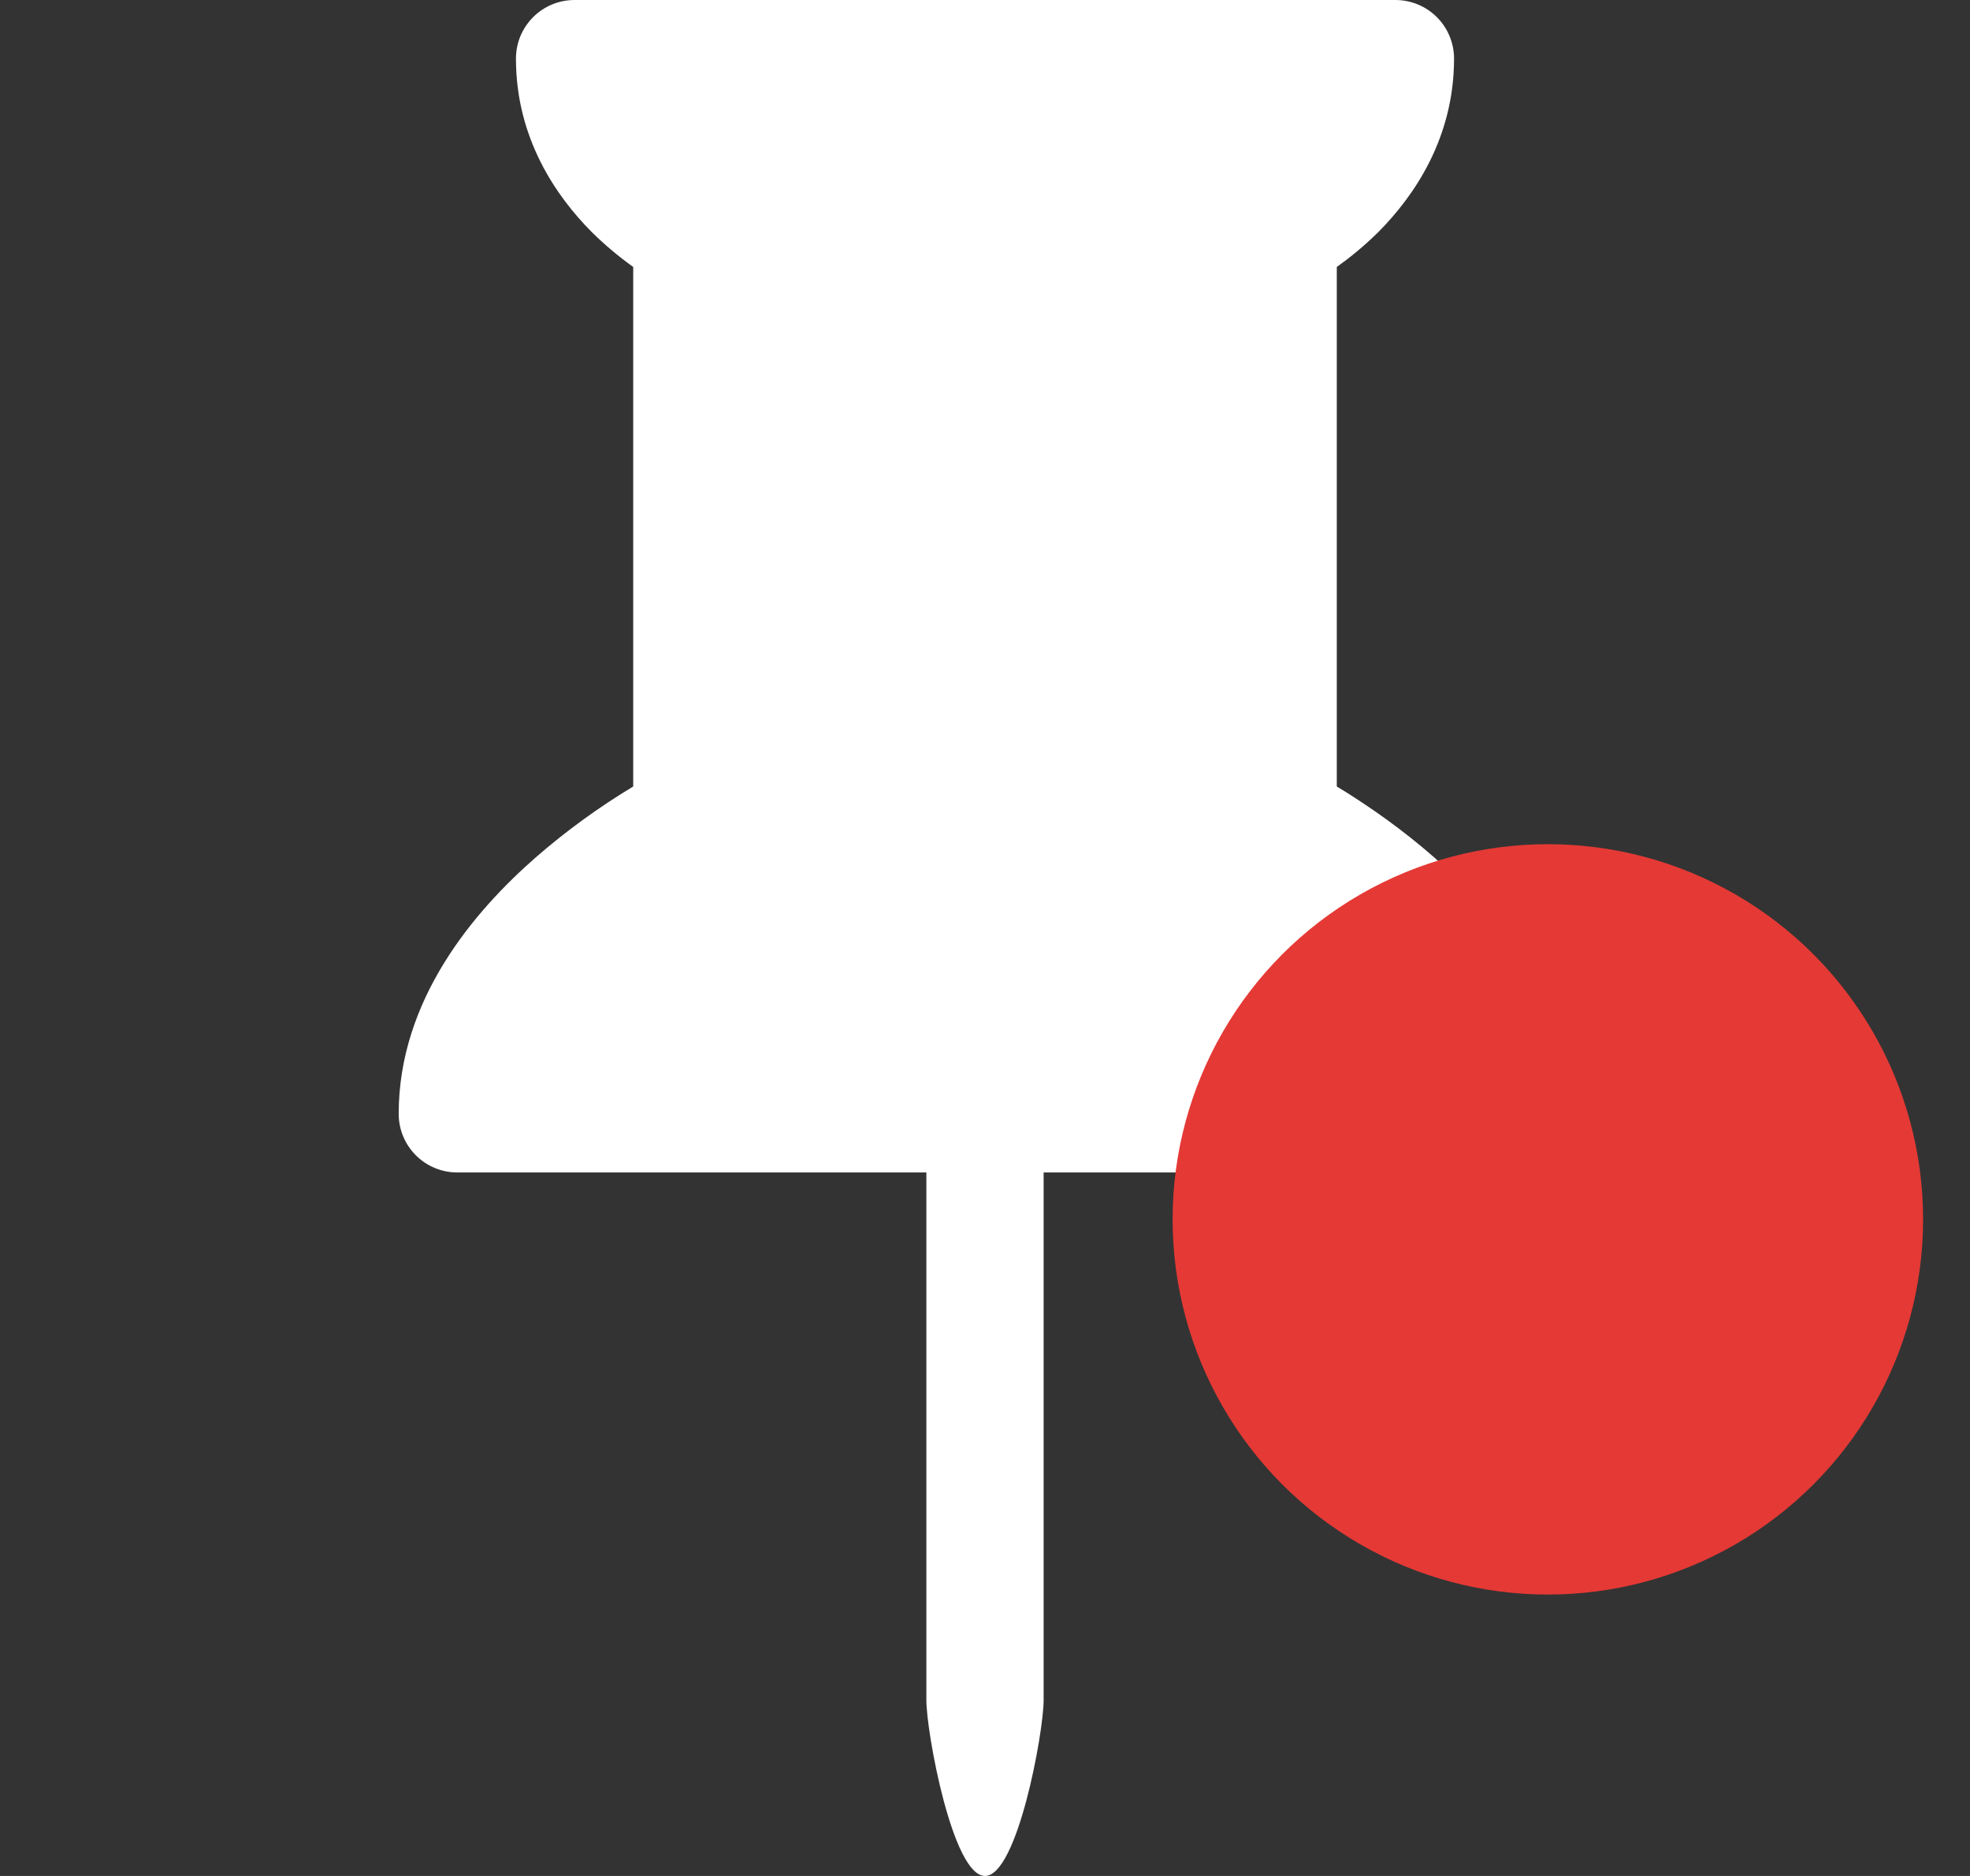
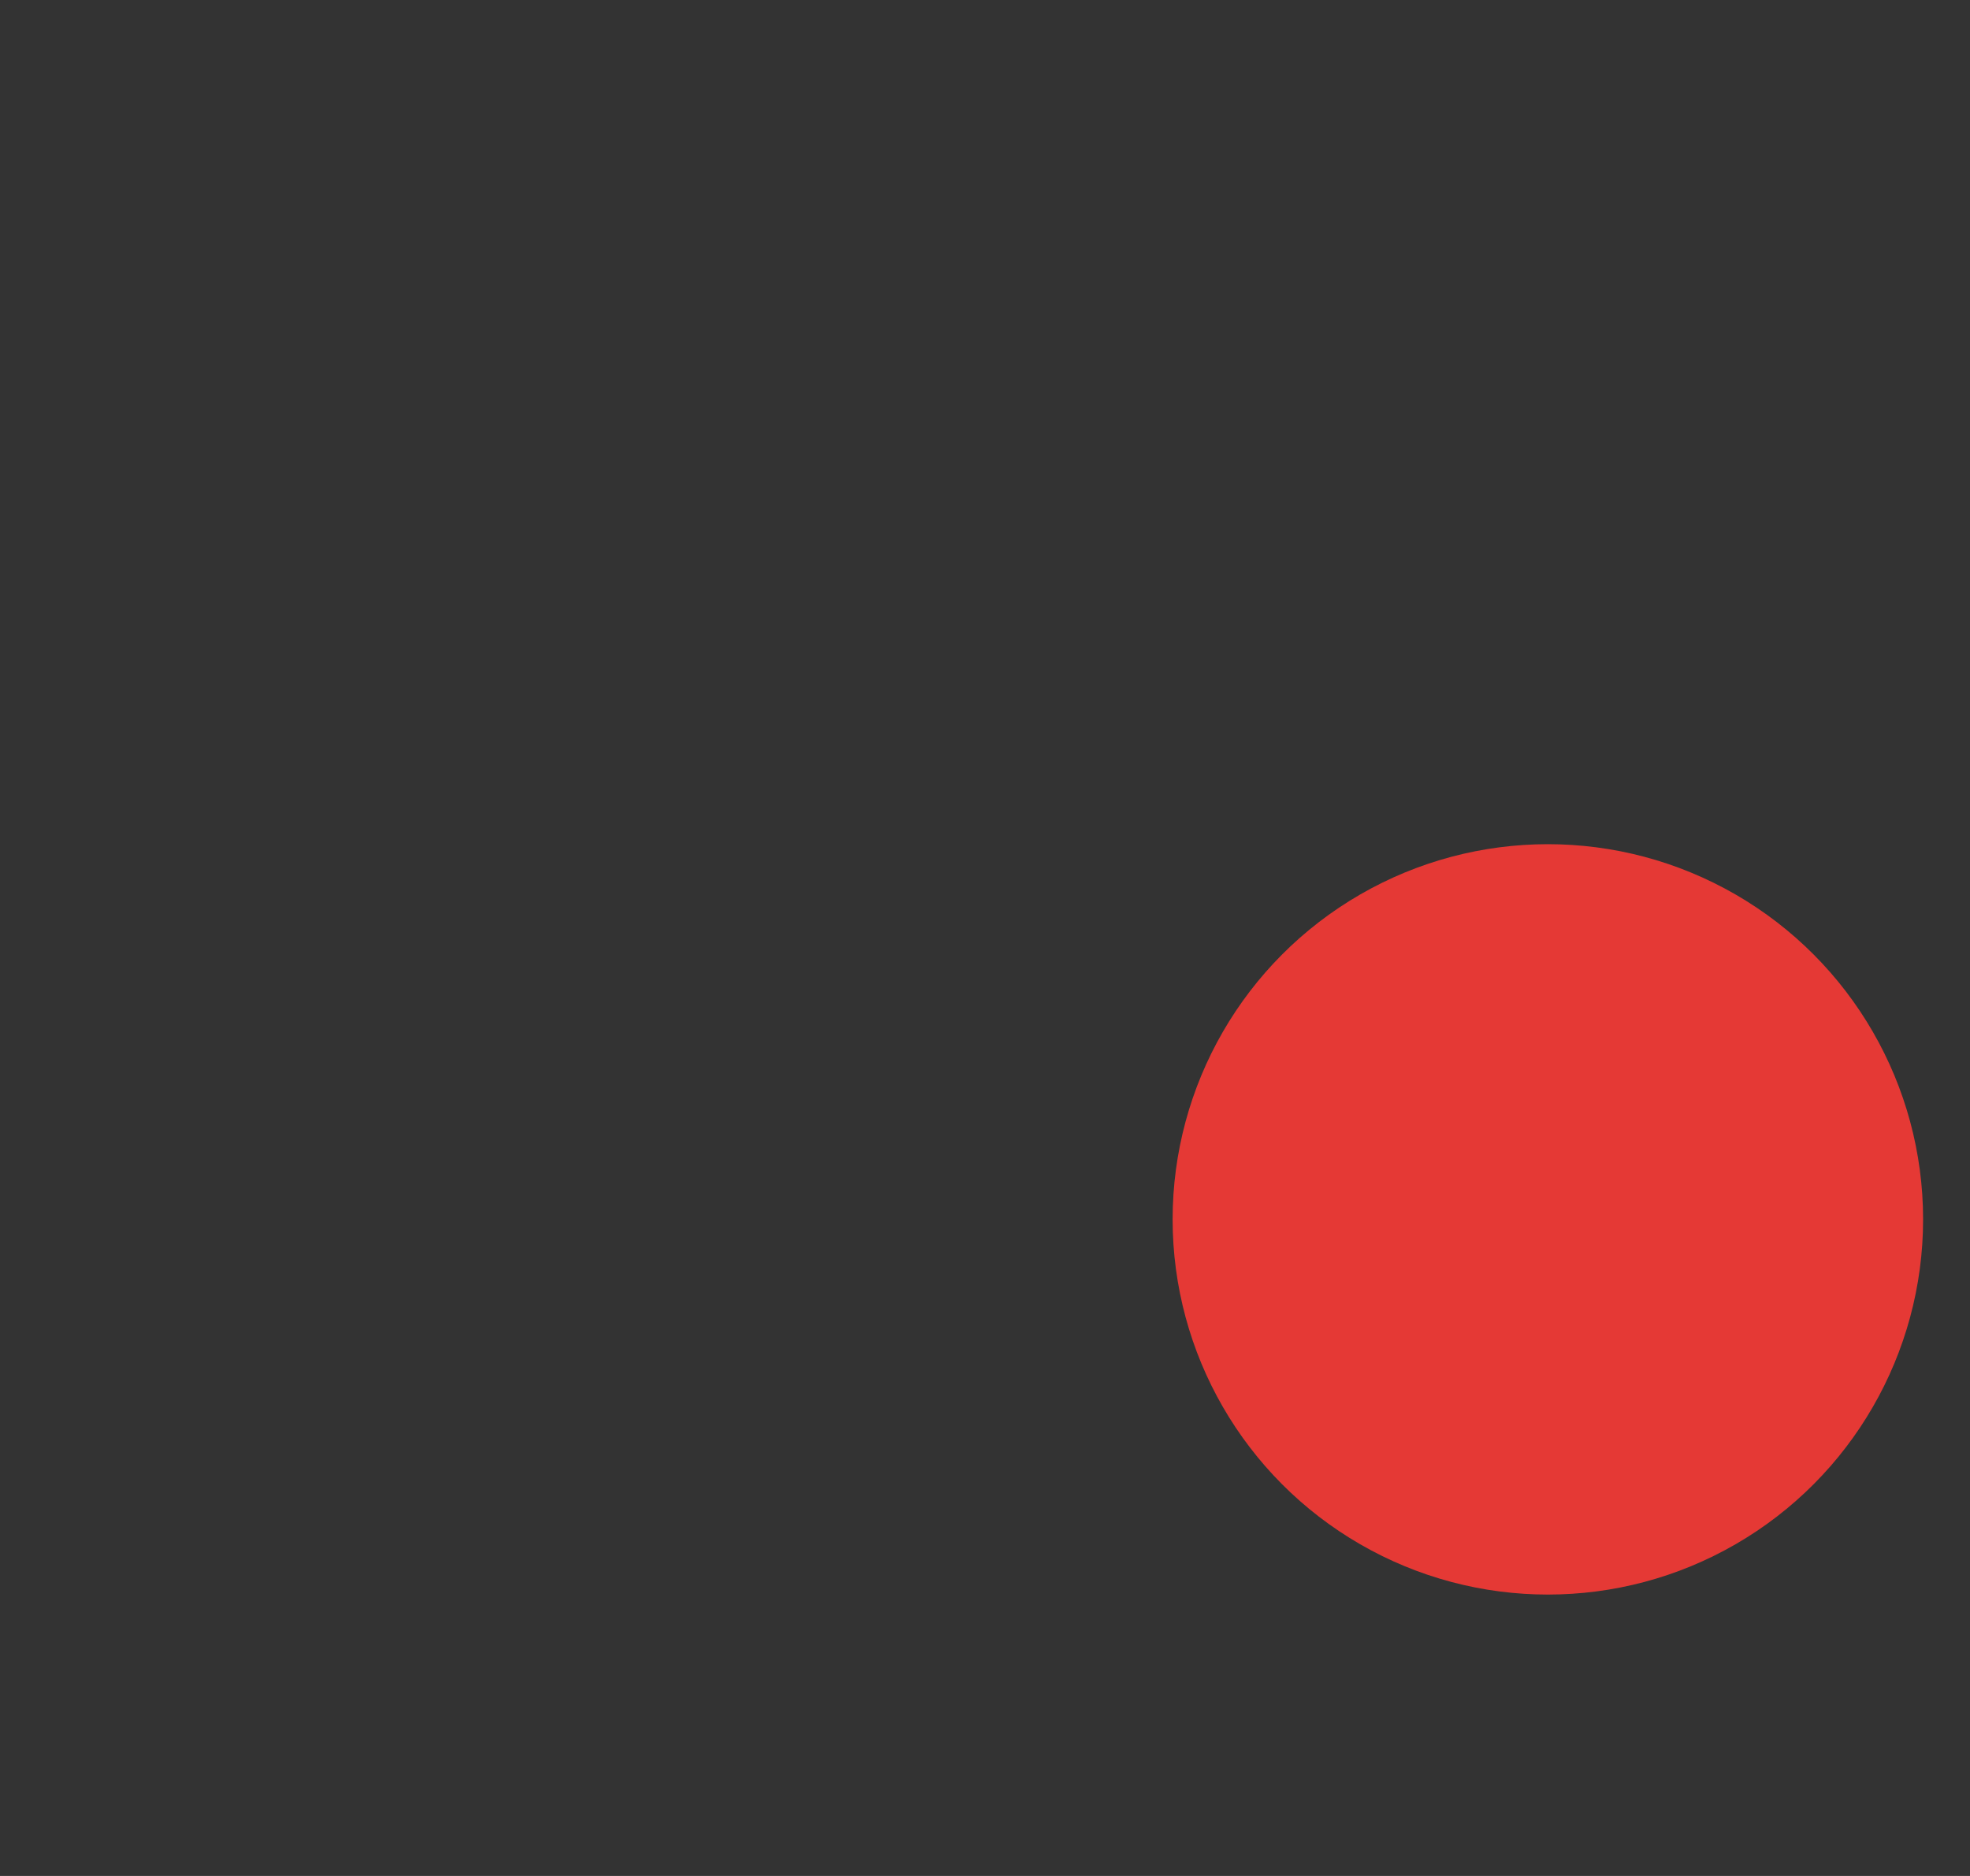
<svg xmlns="http://www.w3.org/2000/svg" width="21" height="20" viewBox="0 0 21 20" fill="none">
  <rect x="0" y="0" width="21" height="20" fill="#333333" stroke="none" />
-   <path d="M5.683 0.183C5.741 0.124 5.81 0.079 5.886 0.047C5.962 0.016 6.043 -0 6.125 9.96867e-07H14.875C15.041 9.96867e-07 15.2 0.066 15.317 0.183C15.434 0.3 15.5 0.459 15.5 0.625C15.5 1.475 15.072 2.092 14.693 2.474C14.535 2.63 14.38 2.754 14.25 2.846V8.385L14.348 8.445C14.601 8.604 14.943 8.838 15.286 9.139C15.95 9.719 16.75 10.659 16.75 11.875C16.75 12.041 16.684 12.2 16.567 12.317C16.45 12.434 16.291 12.5 16.125 12.5H11.125V18.125C11.125 18.47 10.845 20 10.5 20C10.155 20 9.875 18.47 9.875 18.125V12.5H4.875C4.709 12.5 4.55 12.434 4.433 12.317C4.316 12.2 4.25 12.041 4.25 11.875C4.25 10.659 5.05 9.719 5.713 9.139C6.036 8.858 6.383 8.606 6.75 8.385V2.846C6.593 2.734 6.445 2.609 6.308 2.474C5.928 2.092 5.5 1.474 5.5 0.625C5.5 0.543 5.516 0.462 5.547 0.386C5.579 0.31 5.625 0.241 5.683 0.183Z" fill="white" />
  <circle cx="16.5" cy="13" r="4" fill="#E53935" />
</svg>